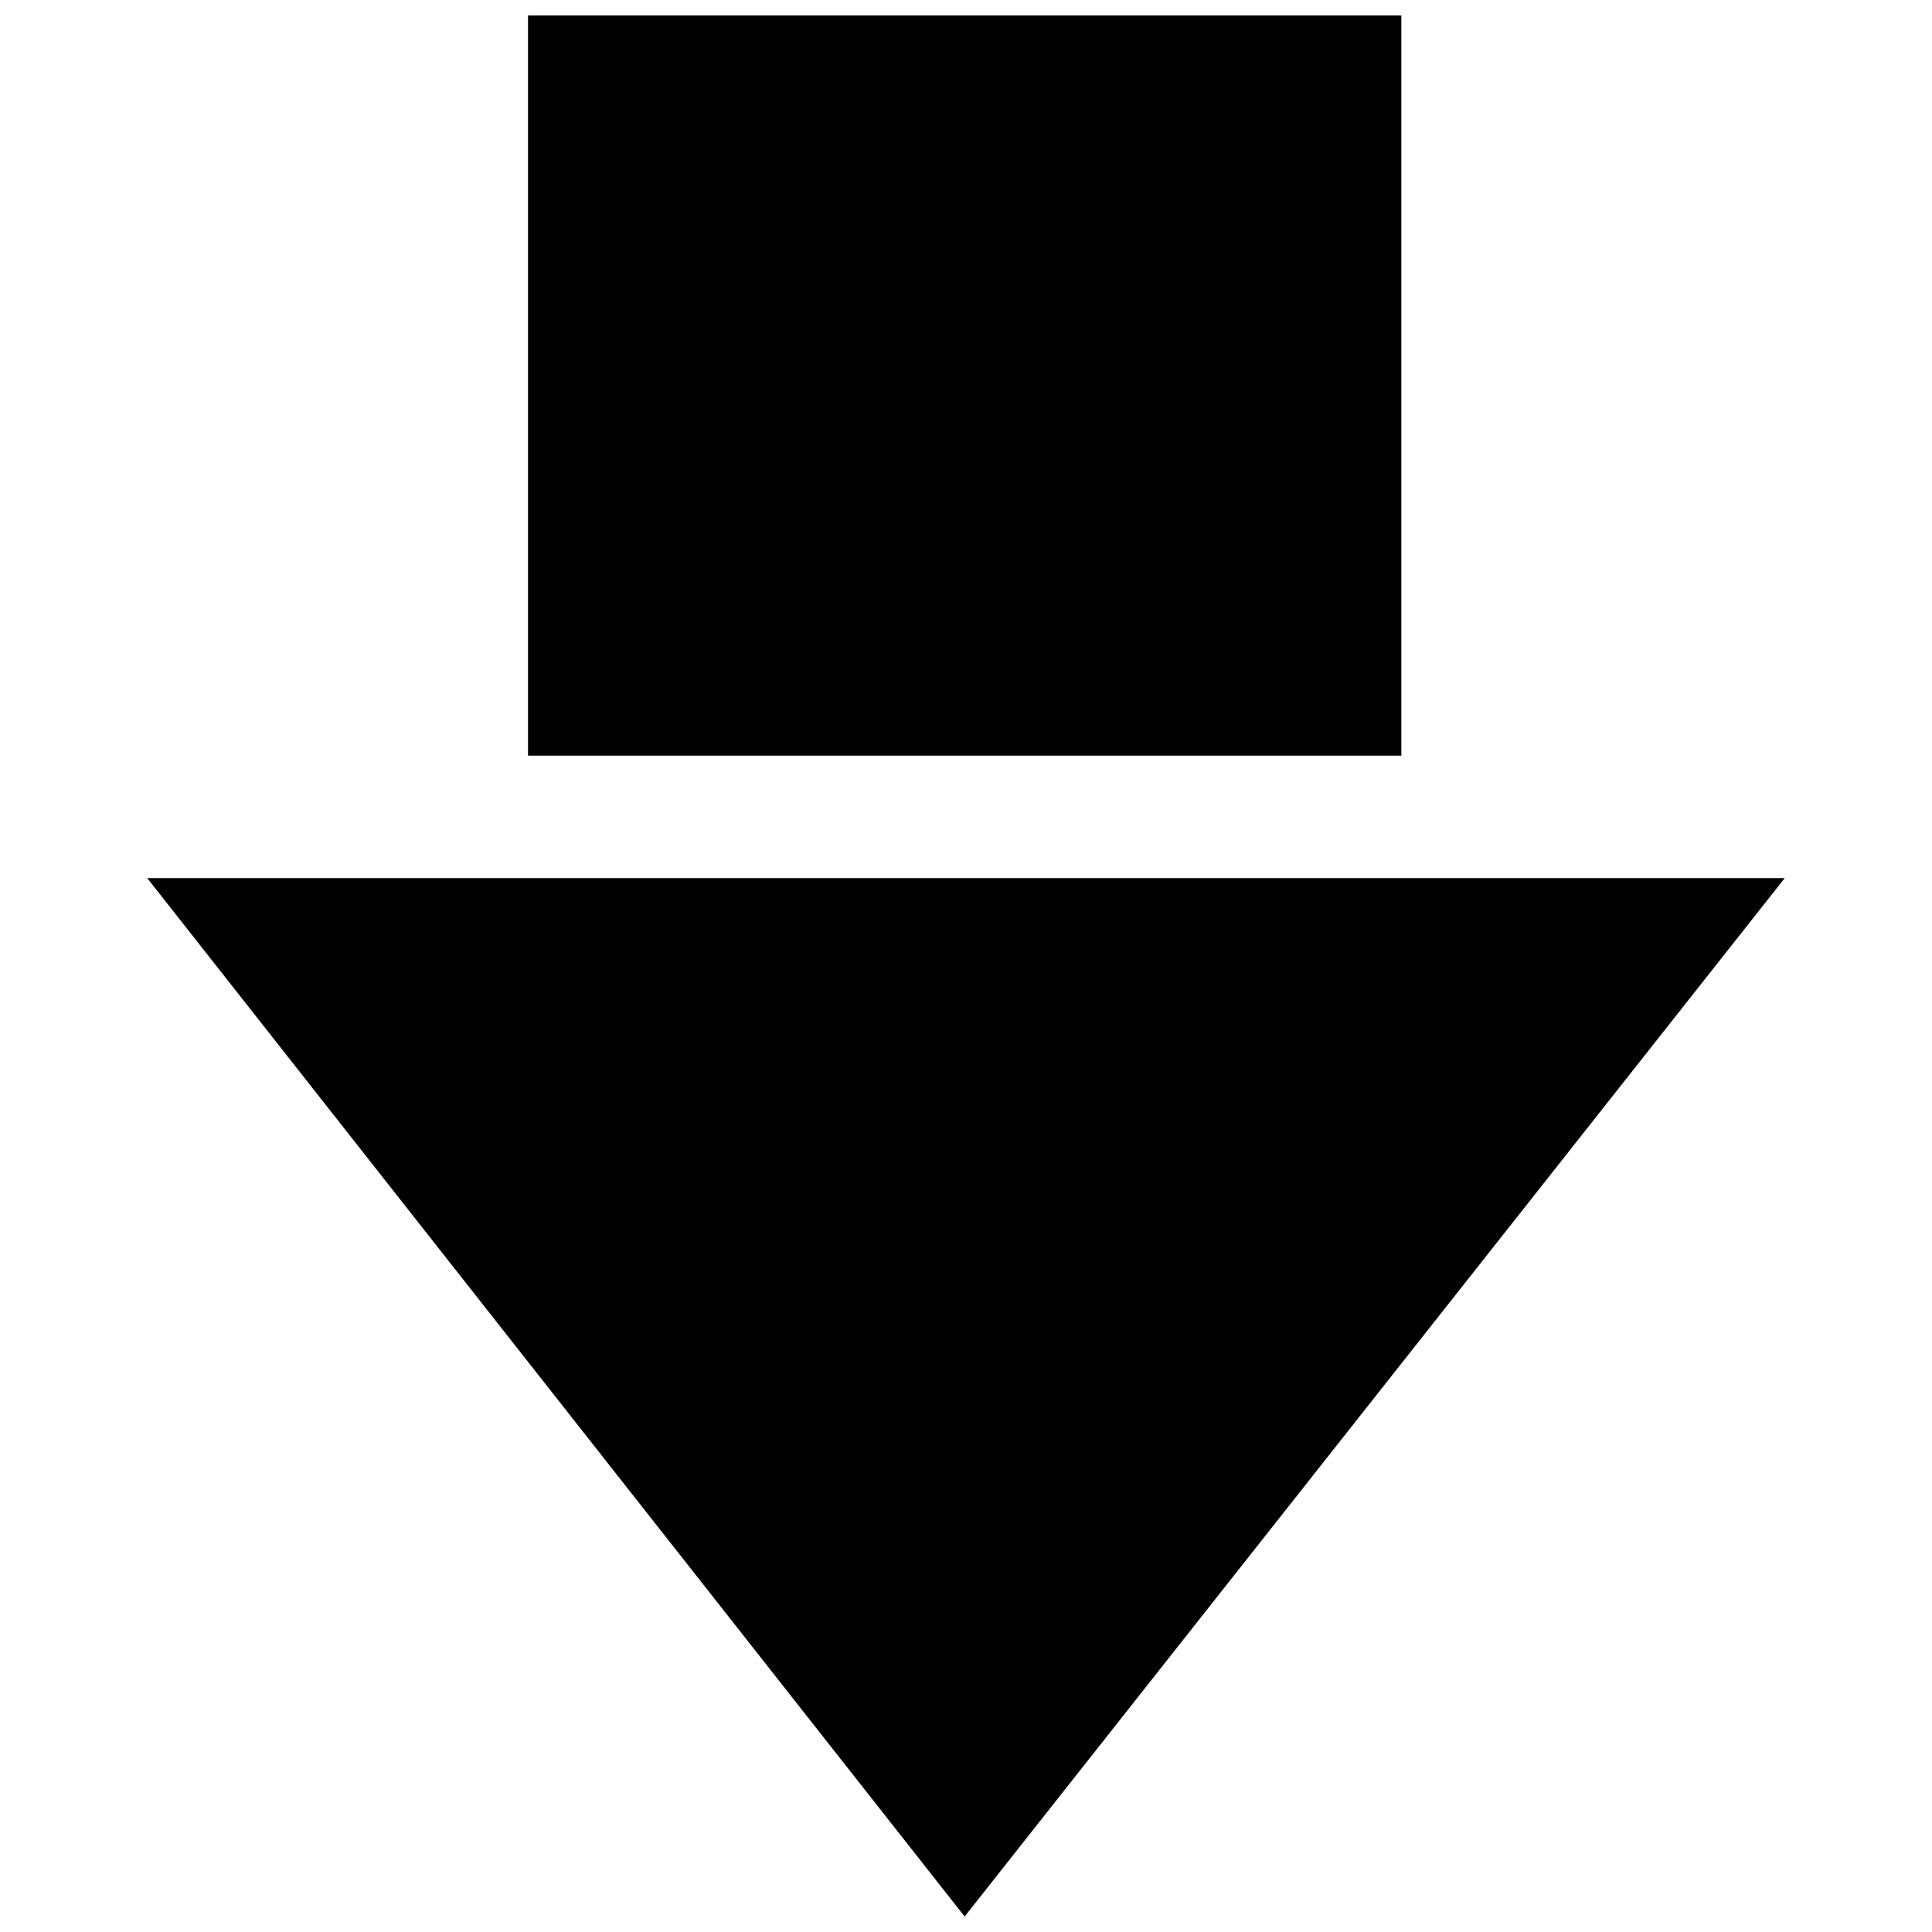
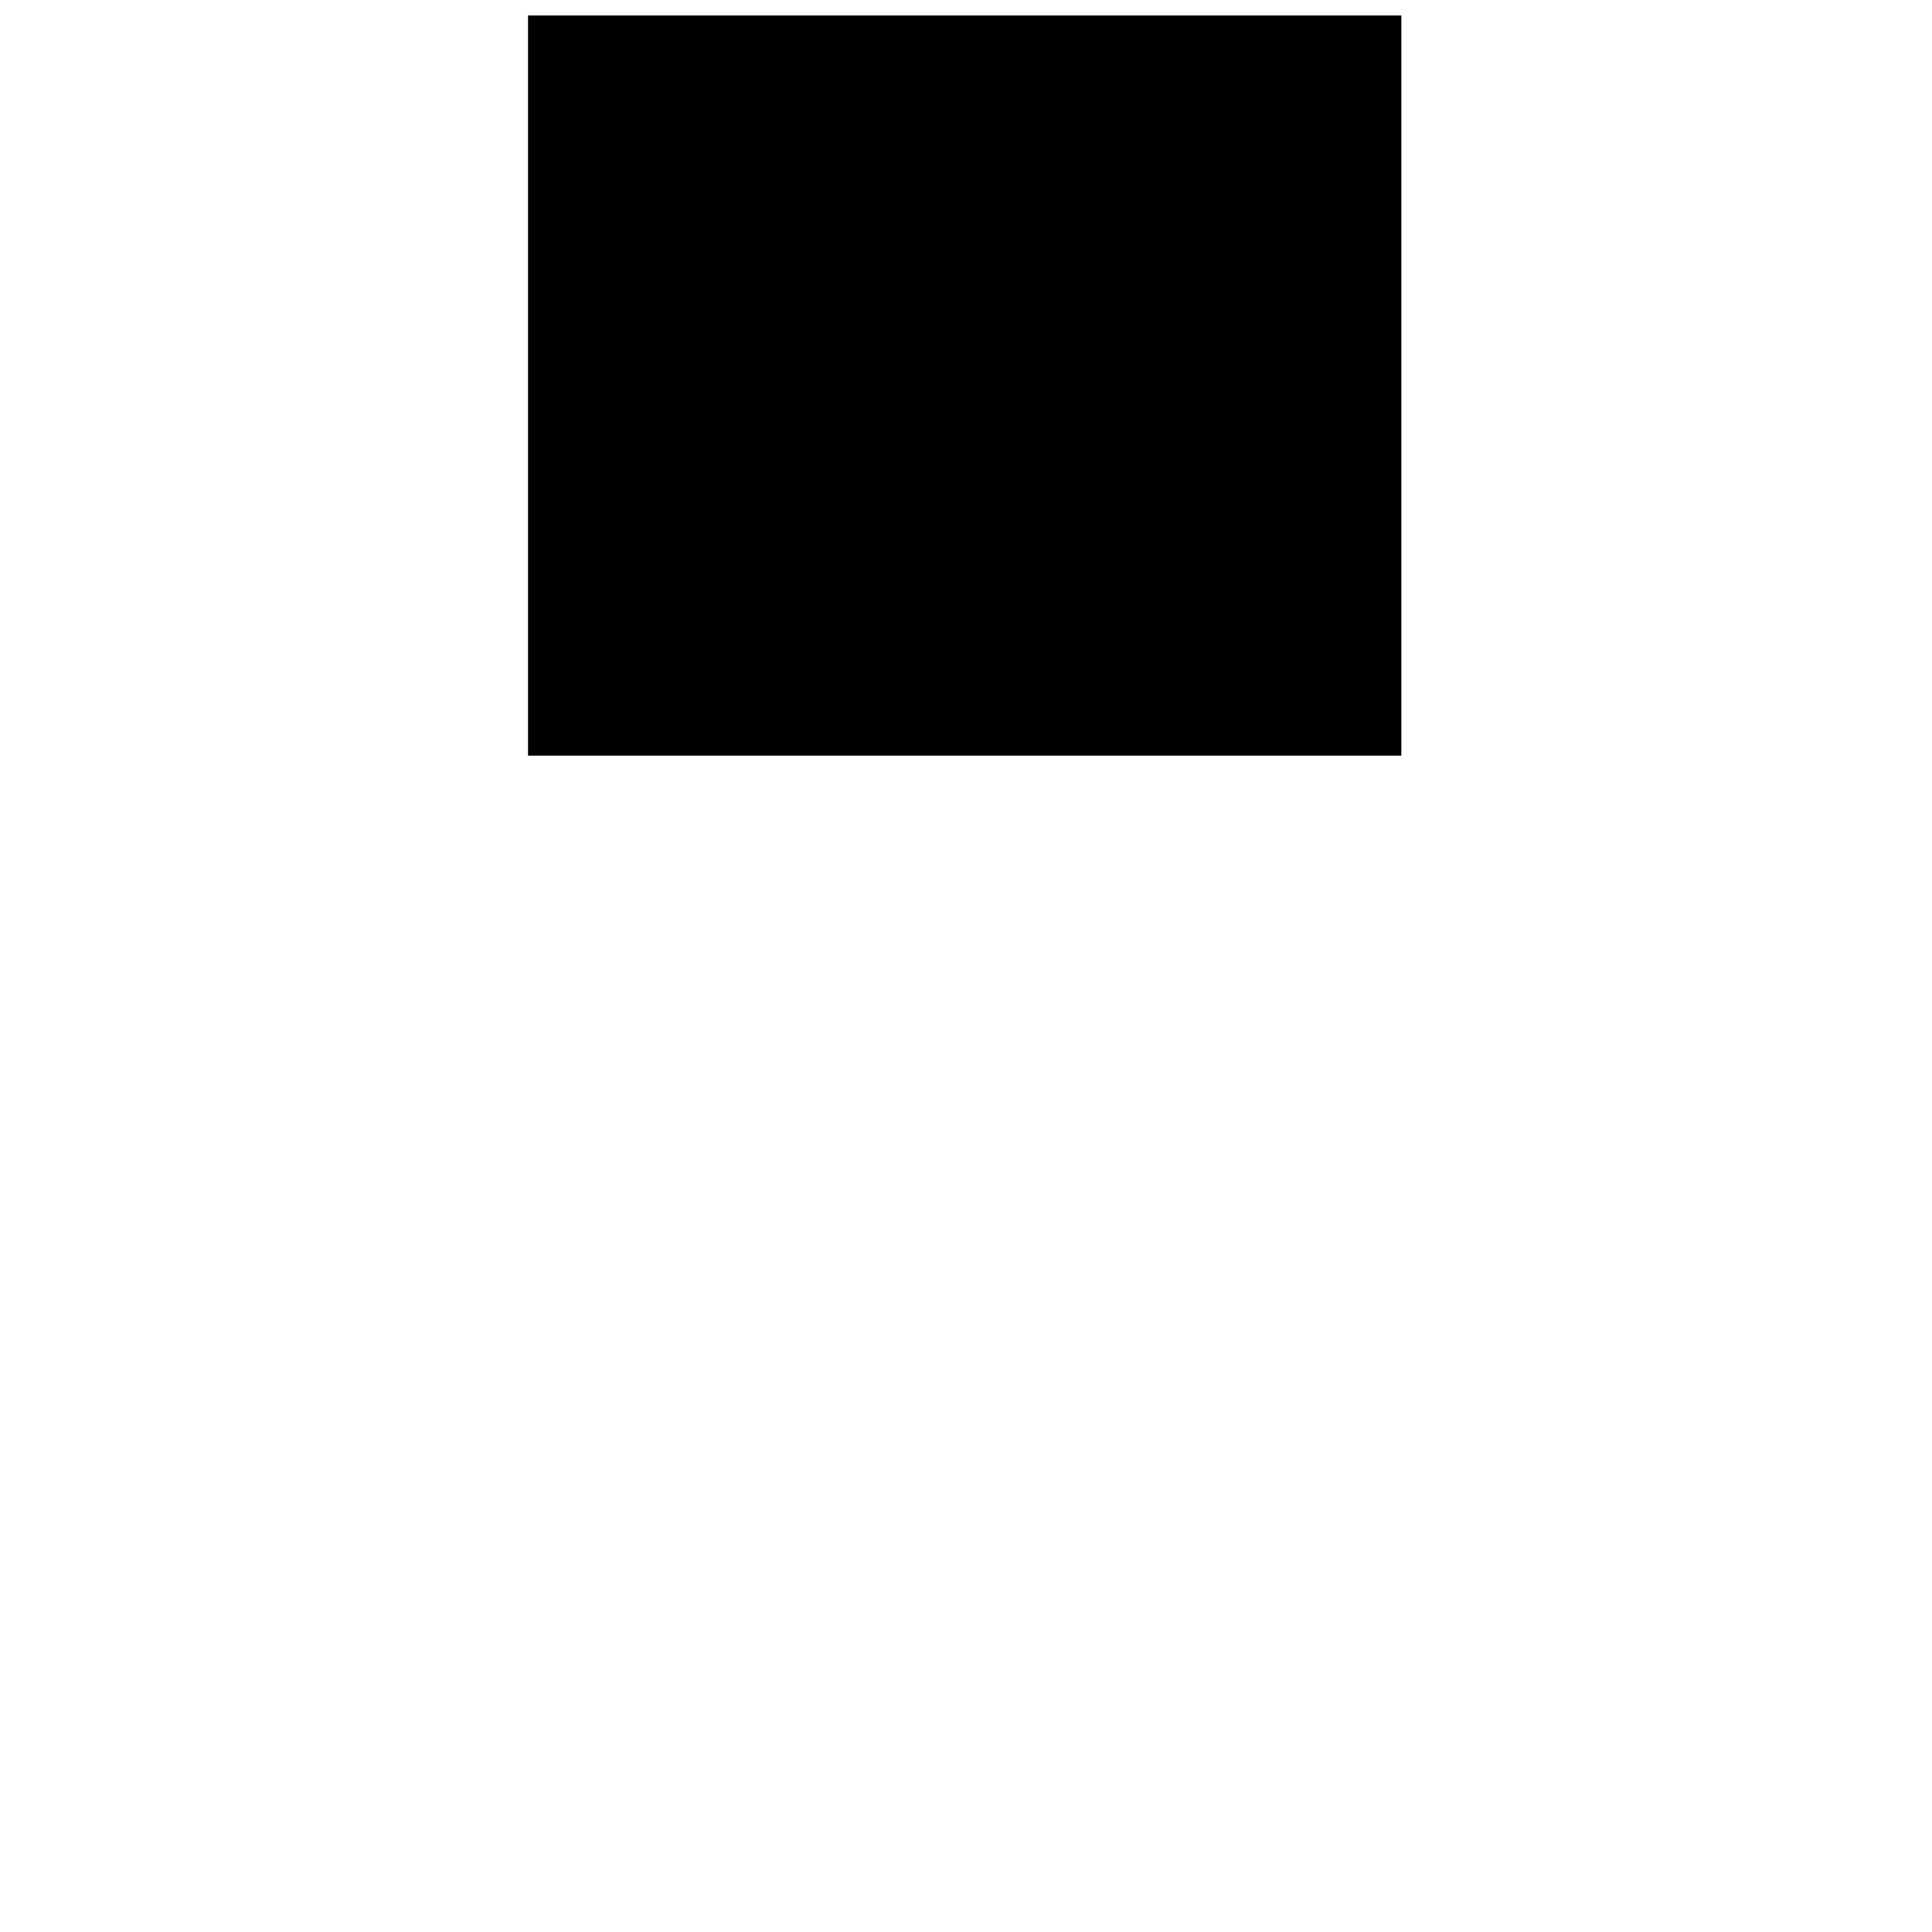
<svg xmlns="http://www.w3.org/2000/svg" width="800px" height="800px" version="1.1" viewBox="144 144 512 512">
  <defs>
    <clipPath id="b">
-       <path d="m183 376h434v275.9h-434z" />
-     </clipPath>
+       </clipPath>
    <clipPath id="a">
      <path d="m283 148.09h233v196.91h-233z" />
    </clipPath>
  </defs>
  <g>
    <g clip-path="url(#b)">
      <path d="m183.02 376.71 216.62 275.19 217.33-275.19h-433.95z" fill-rule="evenodd" />
    </g>
    <g clip-path="url(#a)">
      <path d="m283.93 148.09h231.44v196.16h-231.44z" fill-rule="evenodd" />
    </g>
  </g>
</svg>